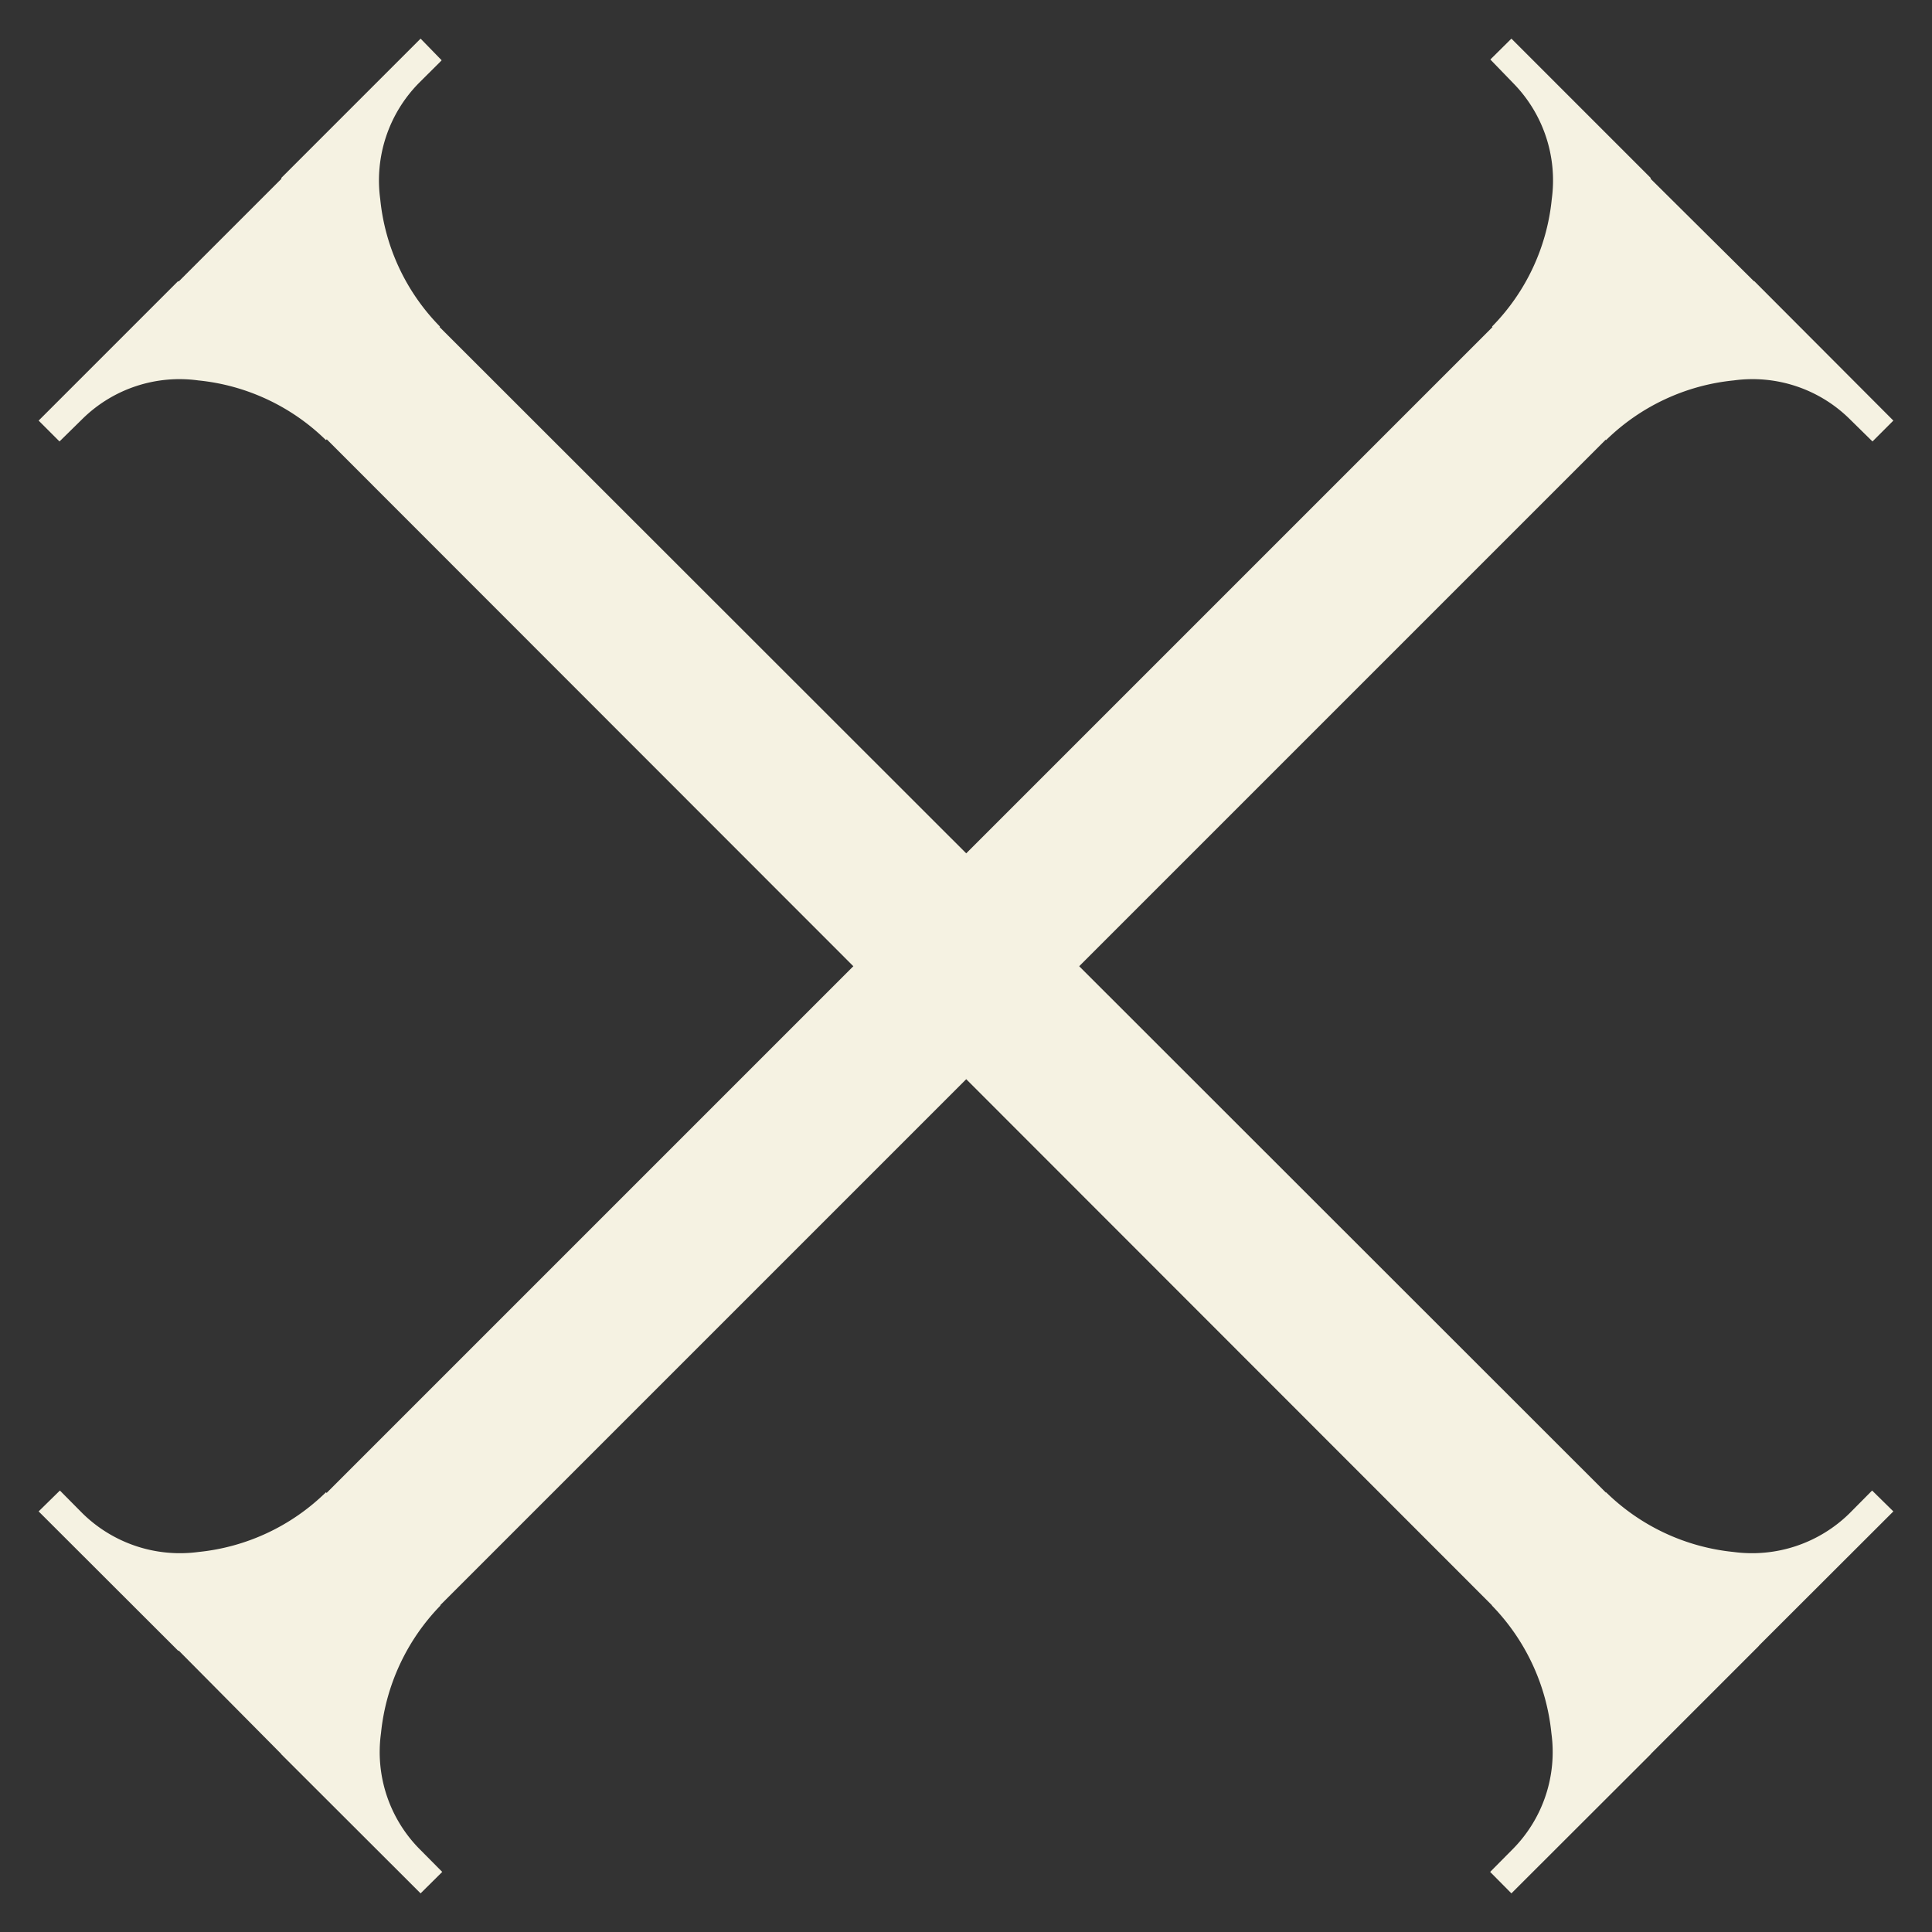
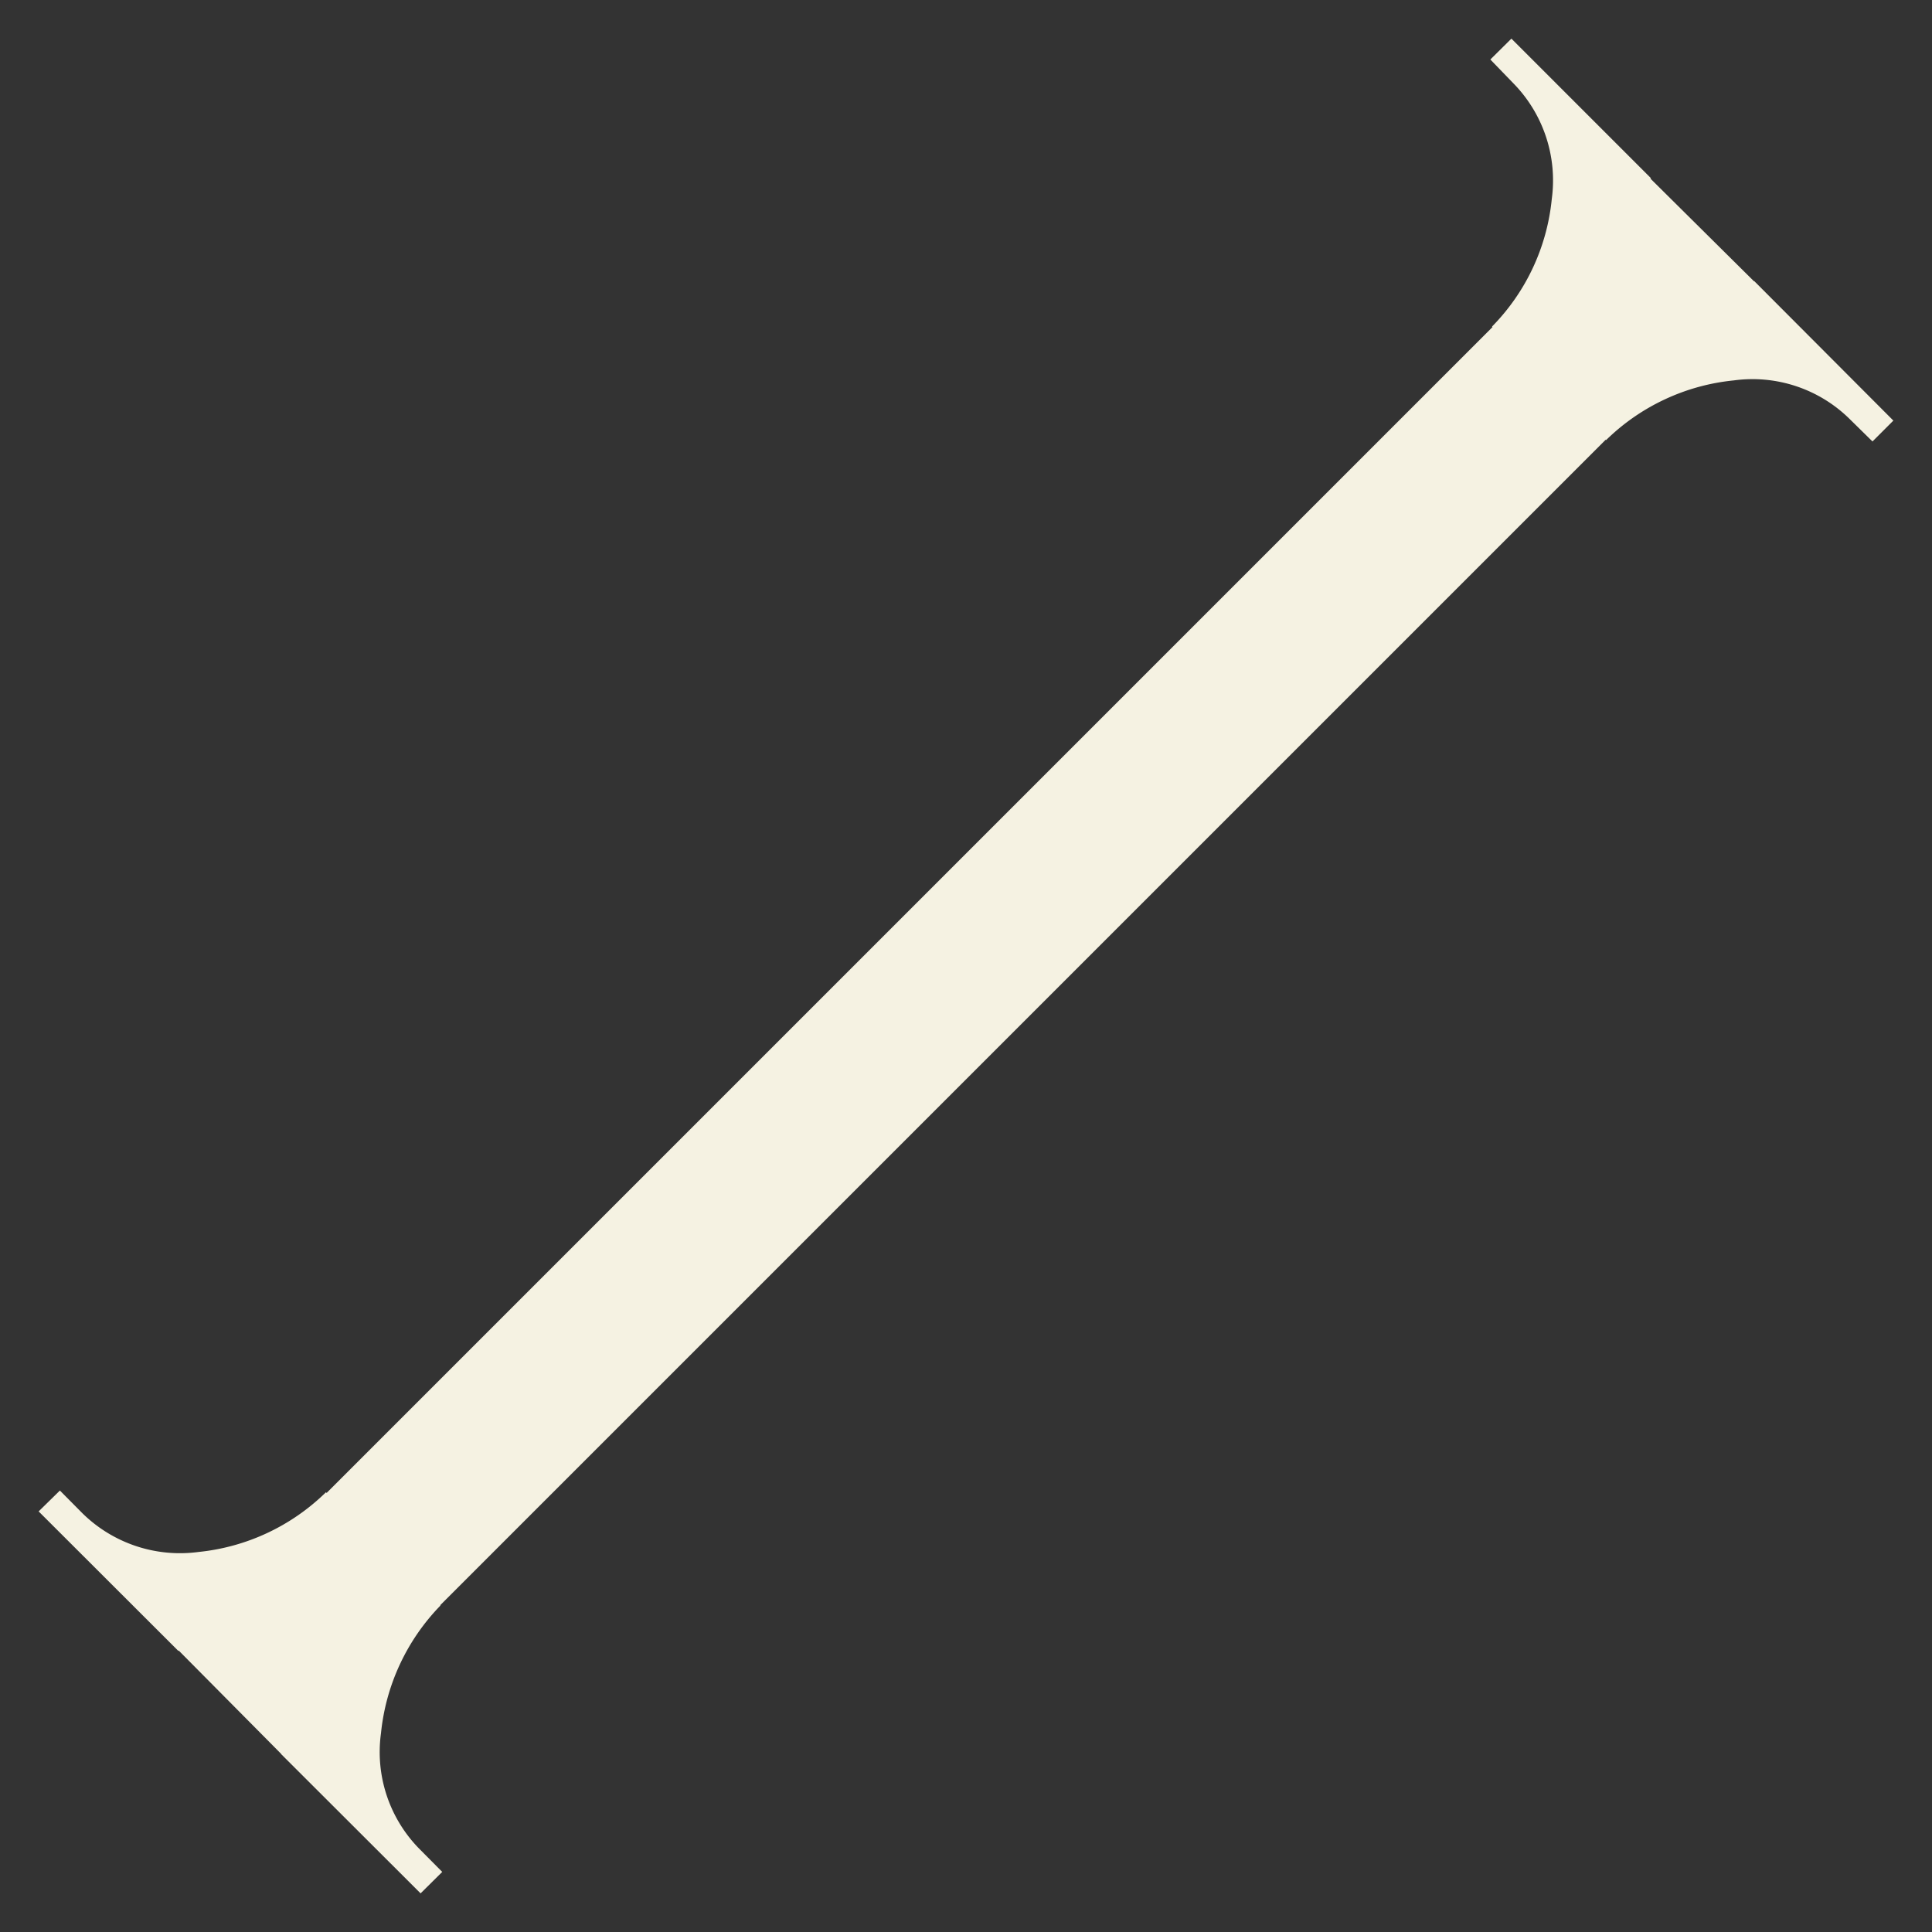
<svg xmlns="http://www.w3.org/2000/svg" id="Layer_1" data-name="Layer 1" viewBox="0 0 100 100">
  <rect x="0" y="0" width="100" height="100" fill="#333333" stroke="none" />
  <defs>
    <style>.cls-1{fill:#f5f2e2}</style>
  </defs>
-   <path class="cls-1" d="M22.77 16.9a10.94 10.94 0 01-3.09-6.6 7.18 7.18 0 012-6c.72-.72 1.12-1.11 1.18-1.18L21.77 2l-7.22 7.22 8 8zm68 68.55L98 78.23l-1.1-1.08-1.17 1.18a7.2 7.2 0 01-6 2 11 11 0 01-6.6-3.09l-.28.26zM9.22 14.55L2 21.77l1.08 1.08 1.18-1.16a7.16 7.16 0 016-2 11 11 0 016.61 3.09l.27-.27zm68 68.55a11.06 11.06 0 013.08 6.61 7.14 7.14 0 01-2 6l-1.17 1.18 1.1 1.11 7.22-7.21-8-8zM9 14.82l76.18 76.23 5.87-5.87L14.82 9z" />
  <path class="cls-1" d="M77.23 16.9a10.94 10.94 0 003.09-6.6 7.18 7.18 0 00-2-6l-1.18-1.22L78.23 2l7.22 7.22-8 8zm-68 68.55L2 78.23l1.1-1.08 1.17 1.18a7.2 7.2 0 006 2 11 11 0 006.6-3.09l.28.26zm81.57-70.9l7.2 7.22-1.08 1.08-1.18-1.16a7.16 7.16 0 00-6-2 11 11 0 00-6.61 3.09l-.27-.27zm-68 68.55a11.06 11.06 0 00-3.08 6.61 7.14 7.14 0 002 6l1.17 1.18L21.77 98l-7.22-7.21 8-8zm68.25-68.28L14.82 91.05 9 85.18 85.18 9z" />
</svg>